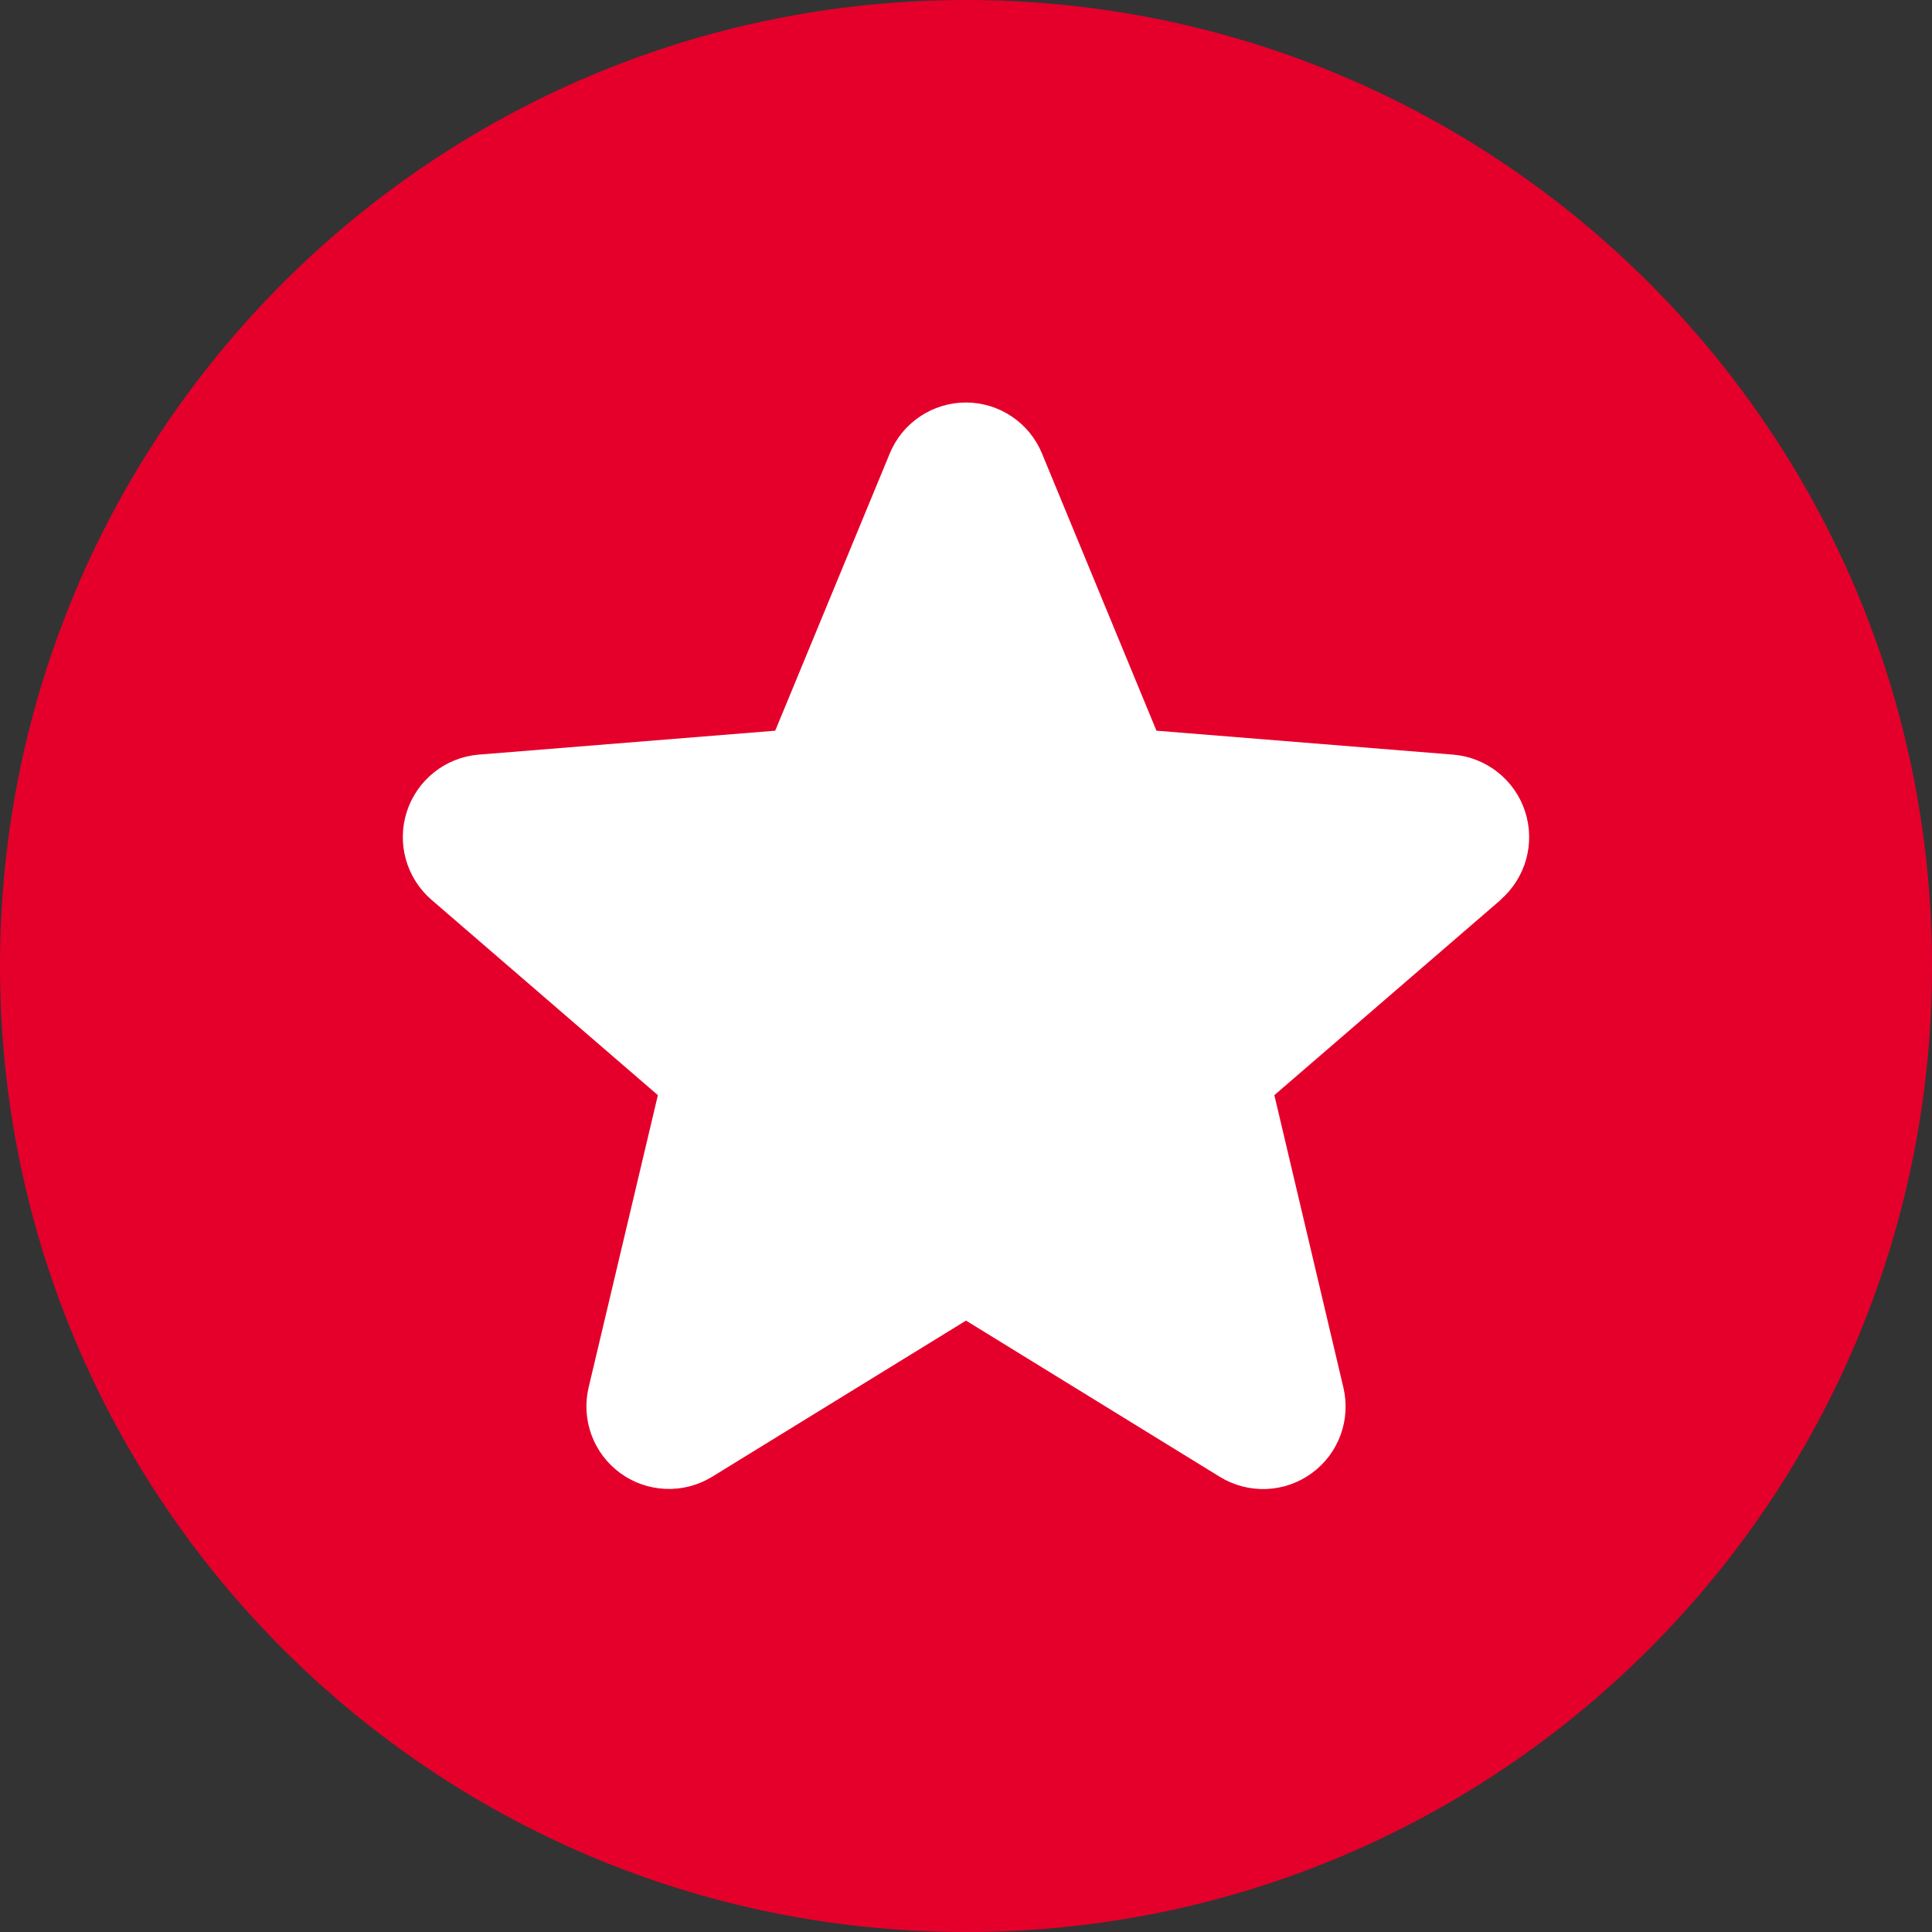
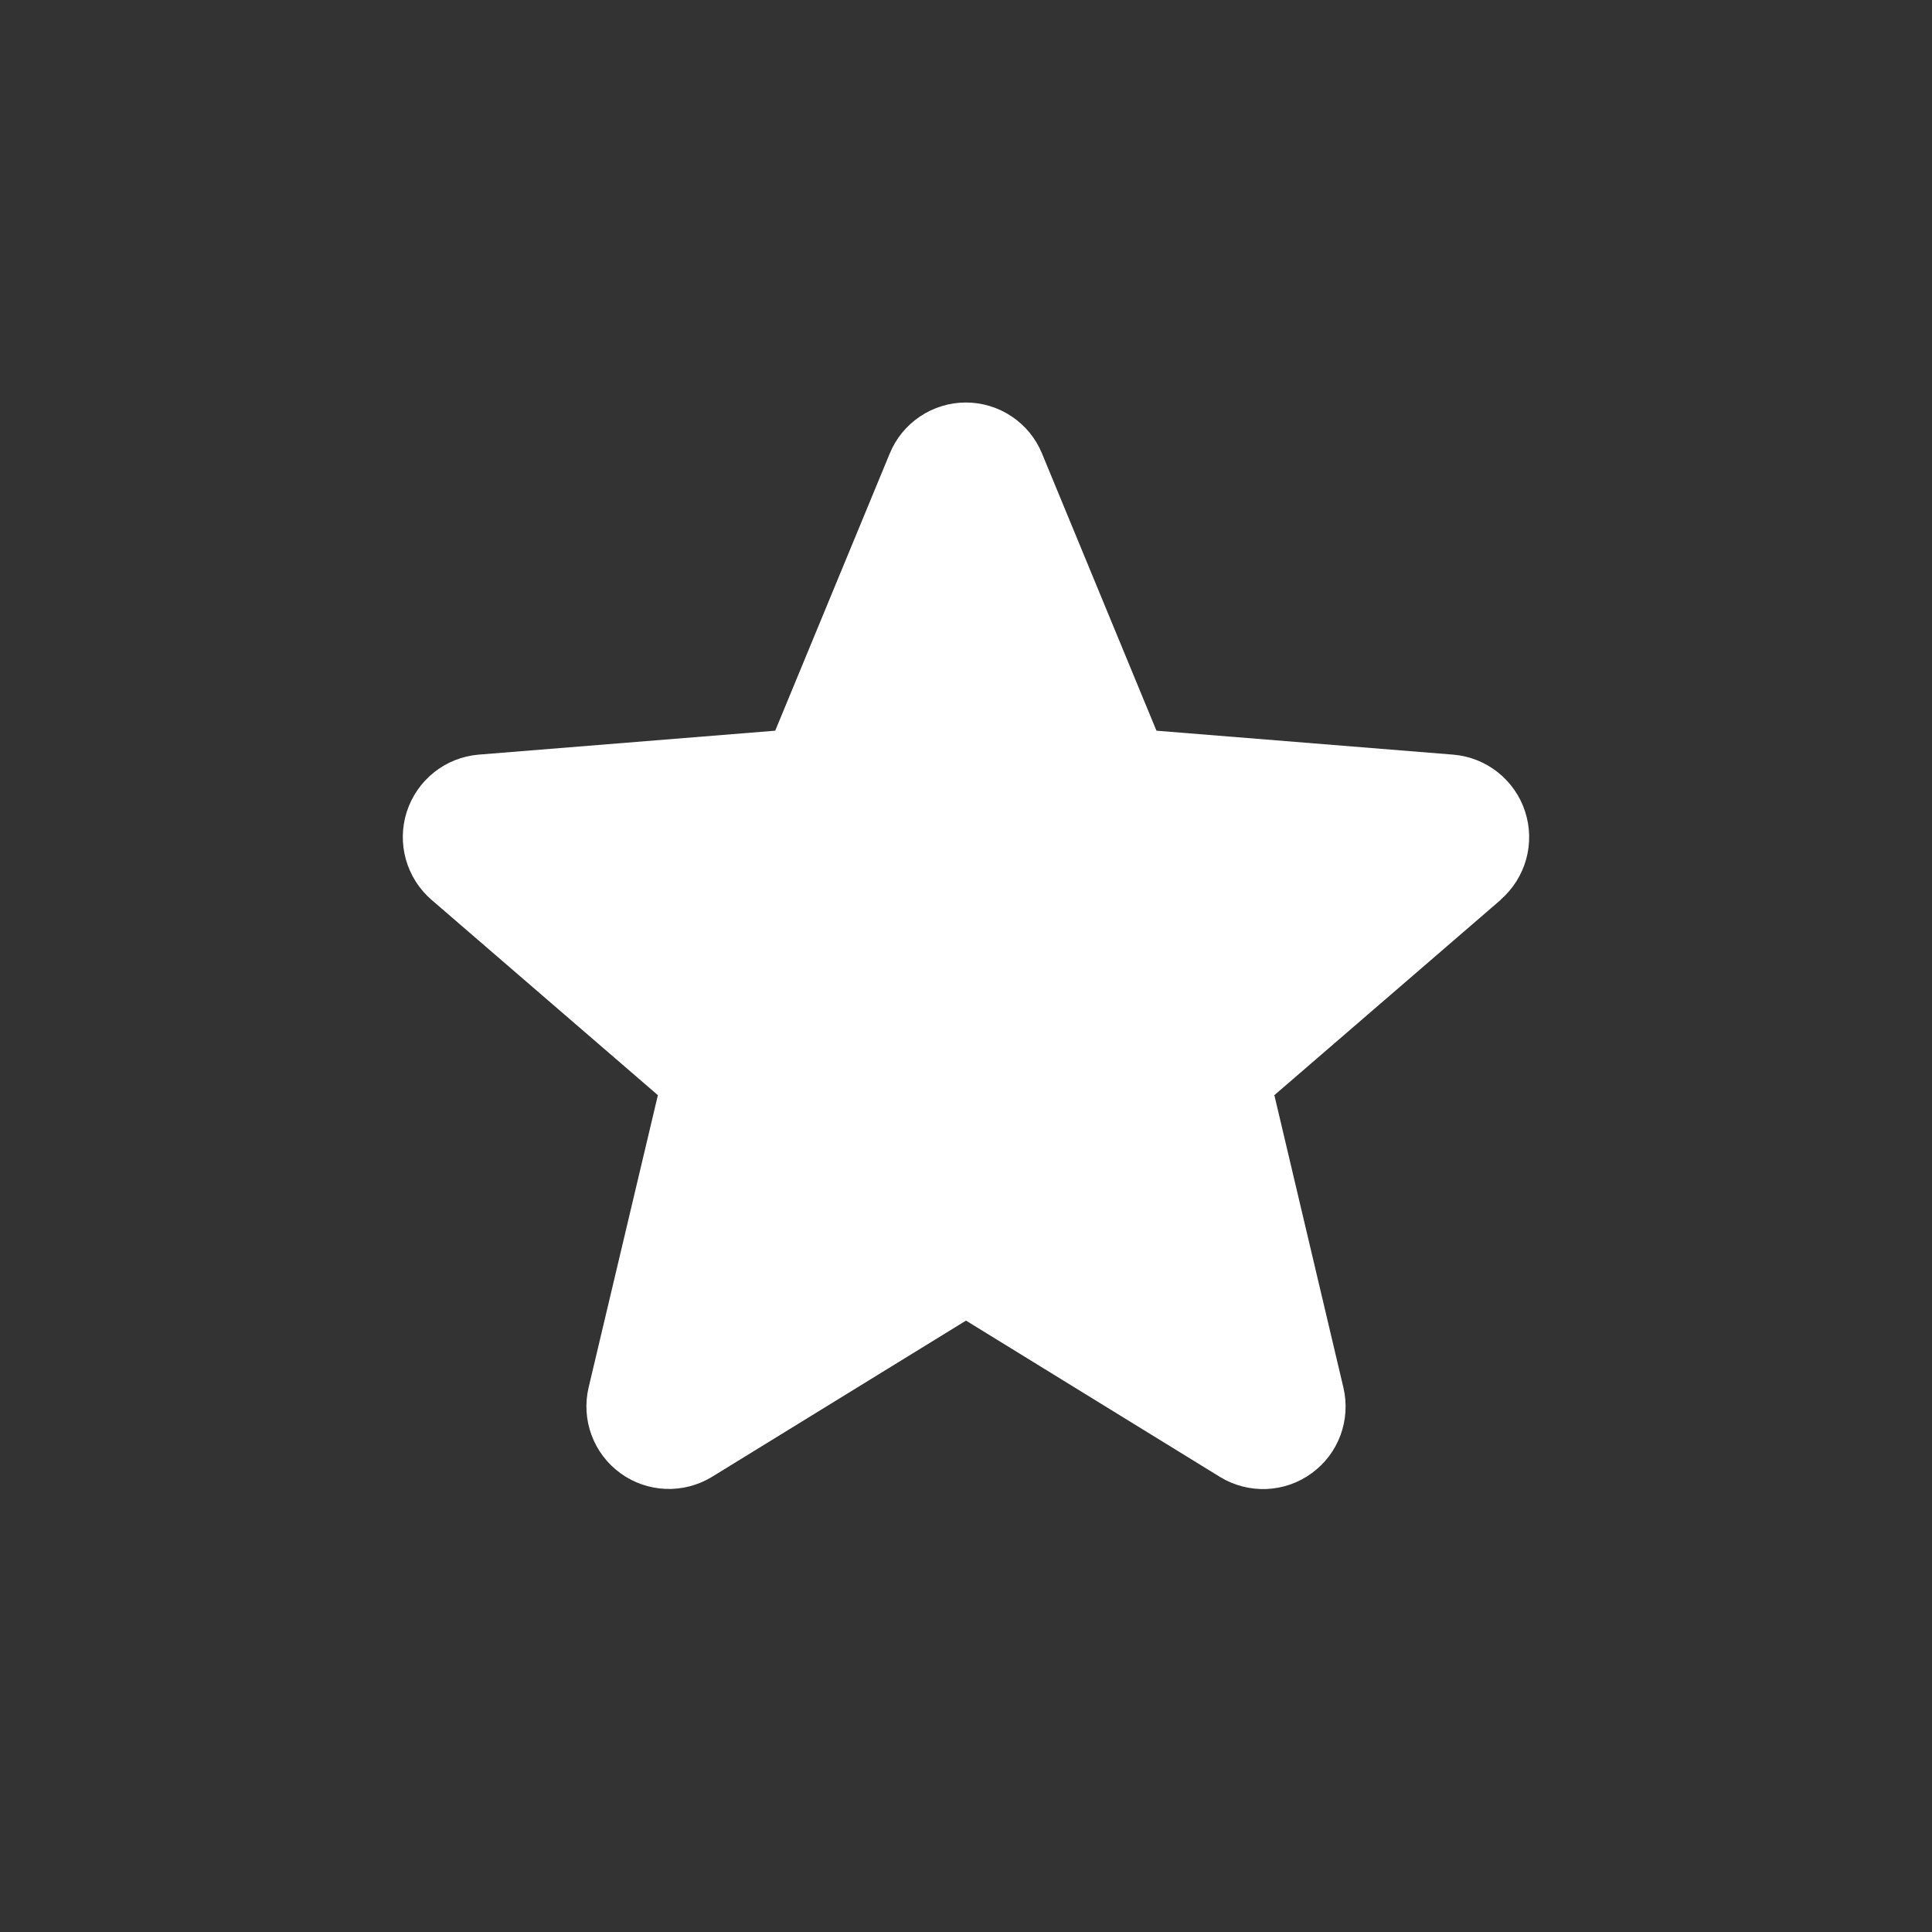
<svg xmlns="http://www.w3.org/2000/svg" width="48" height="48" viewBox="0 0 48 48" fill="none">
  <rect x="0" y="0" width="48" height="48" fill="#333333" stroke="none" />
-   <path d="M0 24C0 10.745 10.745 0 24 0C37.255 0 48 10.745 48 24C48 37.255 37.255 48 24 48C10.745 48 0 37.255 0 24Z" fill="#E4002B" />
  <path d="M37.286 22.355L31.661 27.209L33.375 34.467C33.469 34.861 33.445 35.275 33.305 35.655C33.165 36.035 32.915 36.365 32.587 36.603C32.26 36.842 31.869 36.978 31.464 36.994C31.059 37.01 30.658 36.906 30.312 36.695L24 32.81L17.684 36.695C17.338 36.905 16.938 37.008 16.534 36.991C16.129 36.974 15.739 36.838 15.412 36.6C15.085 36.362 14.836 36.032 14.696 35.653C14.556 35.273 14.531 34.861 14.625 34.467L16.345 27.209L10.72 22.355C10.414 22.09 10.193 21.742 10.084 21.352C9.975 20.963 9.983 20.55 10.107 20.166C10.232 19.781 10.467 19.441 10.783 19.189C11.099 18.937 11.482 18.784 11.885 18.749L19.26 18.154L22.105 11.269C22.259 10.893 22.521 10.572 22.858 10.347C23.195 10.121 23.591 10 23.997 10C24.402 10 24.799 10.121 25.136 10.347C25.473 10.572 25.735 10.893 25.889 11.269L28.732 18.154L36.107 18.749C36.511 18.783 36.895 18.935 37.213 19.187C37.53 19.439 37.766 19.778 37.891 20.163C38.016 20.549 38.025 20.962 37.916 21.352C37.807 21.742 37.585 22.091 37.279 22.356L37.286 22.355Z" fill="white" />
</svg>